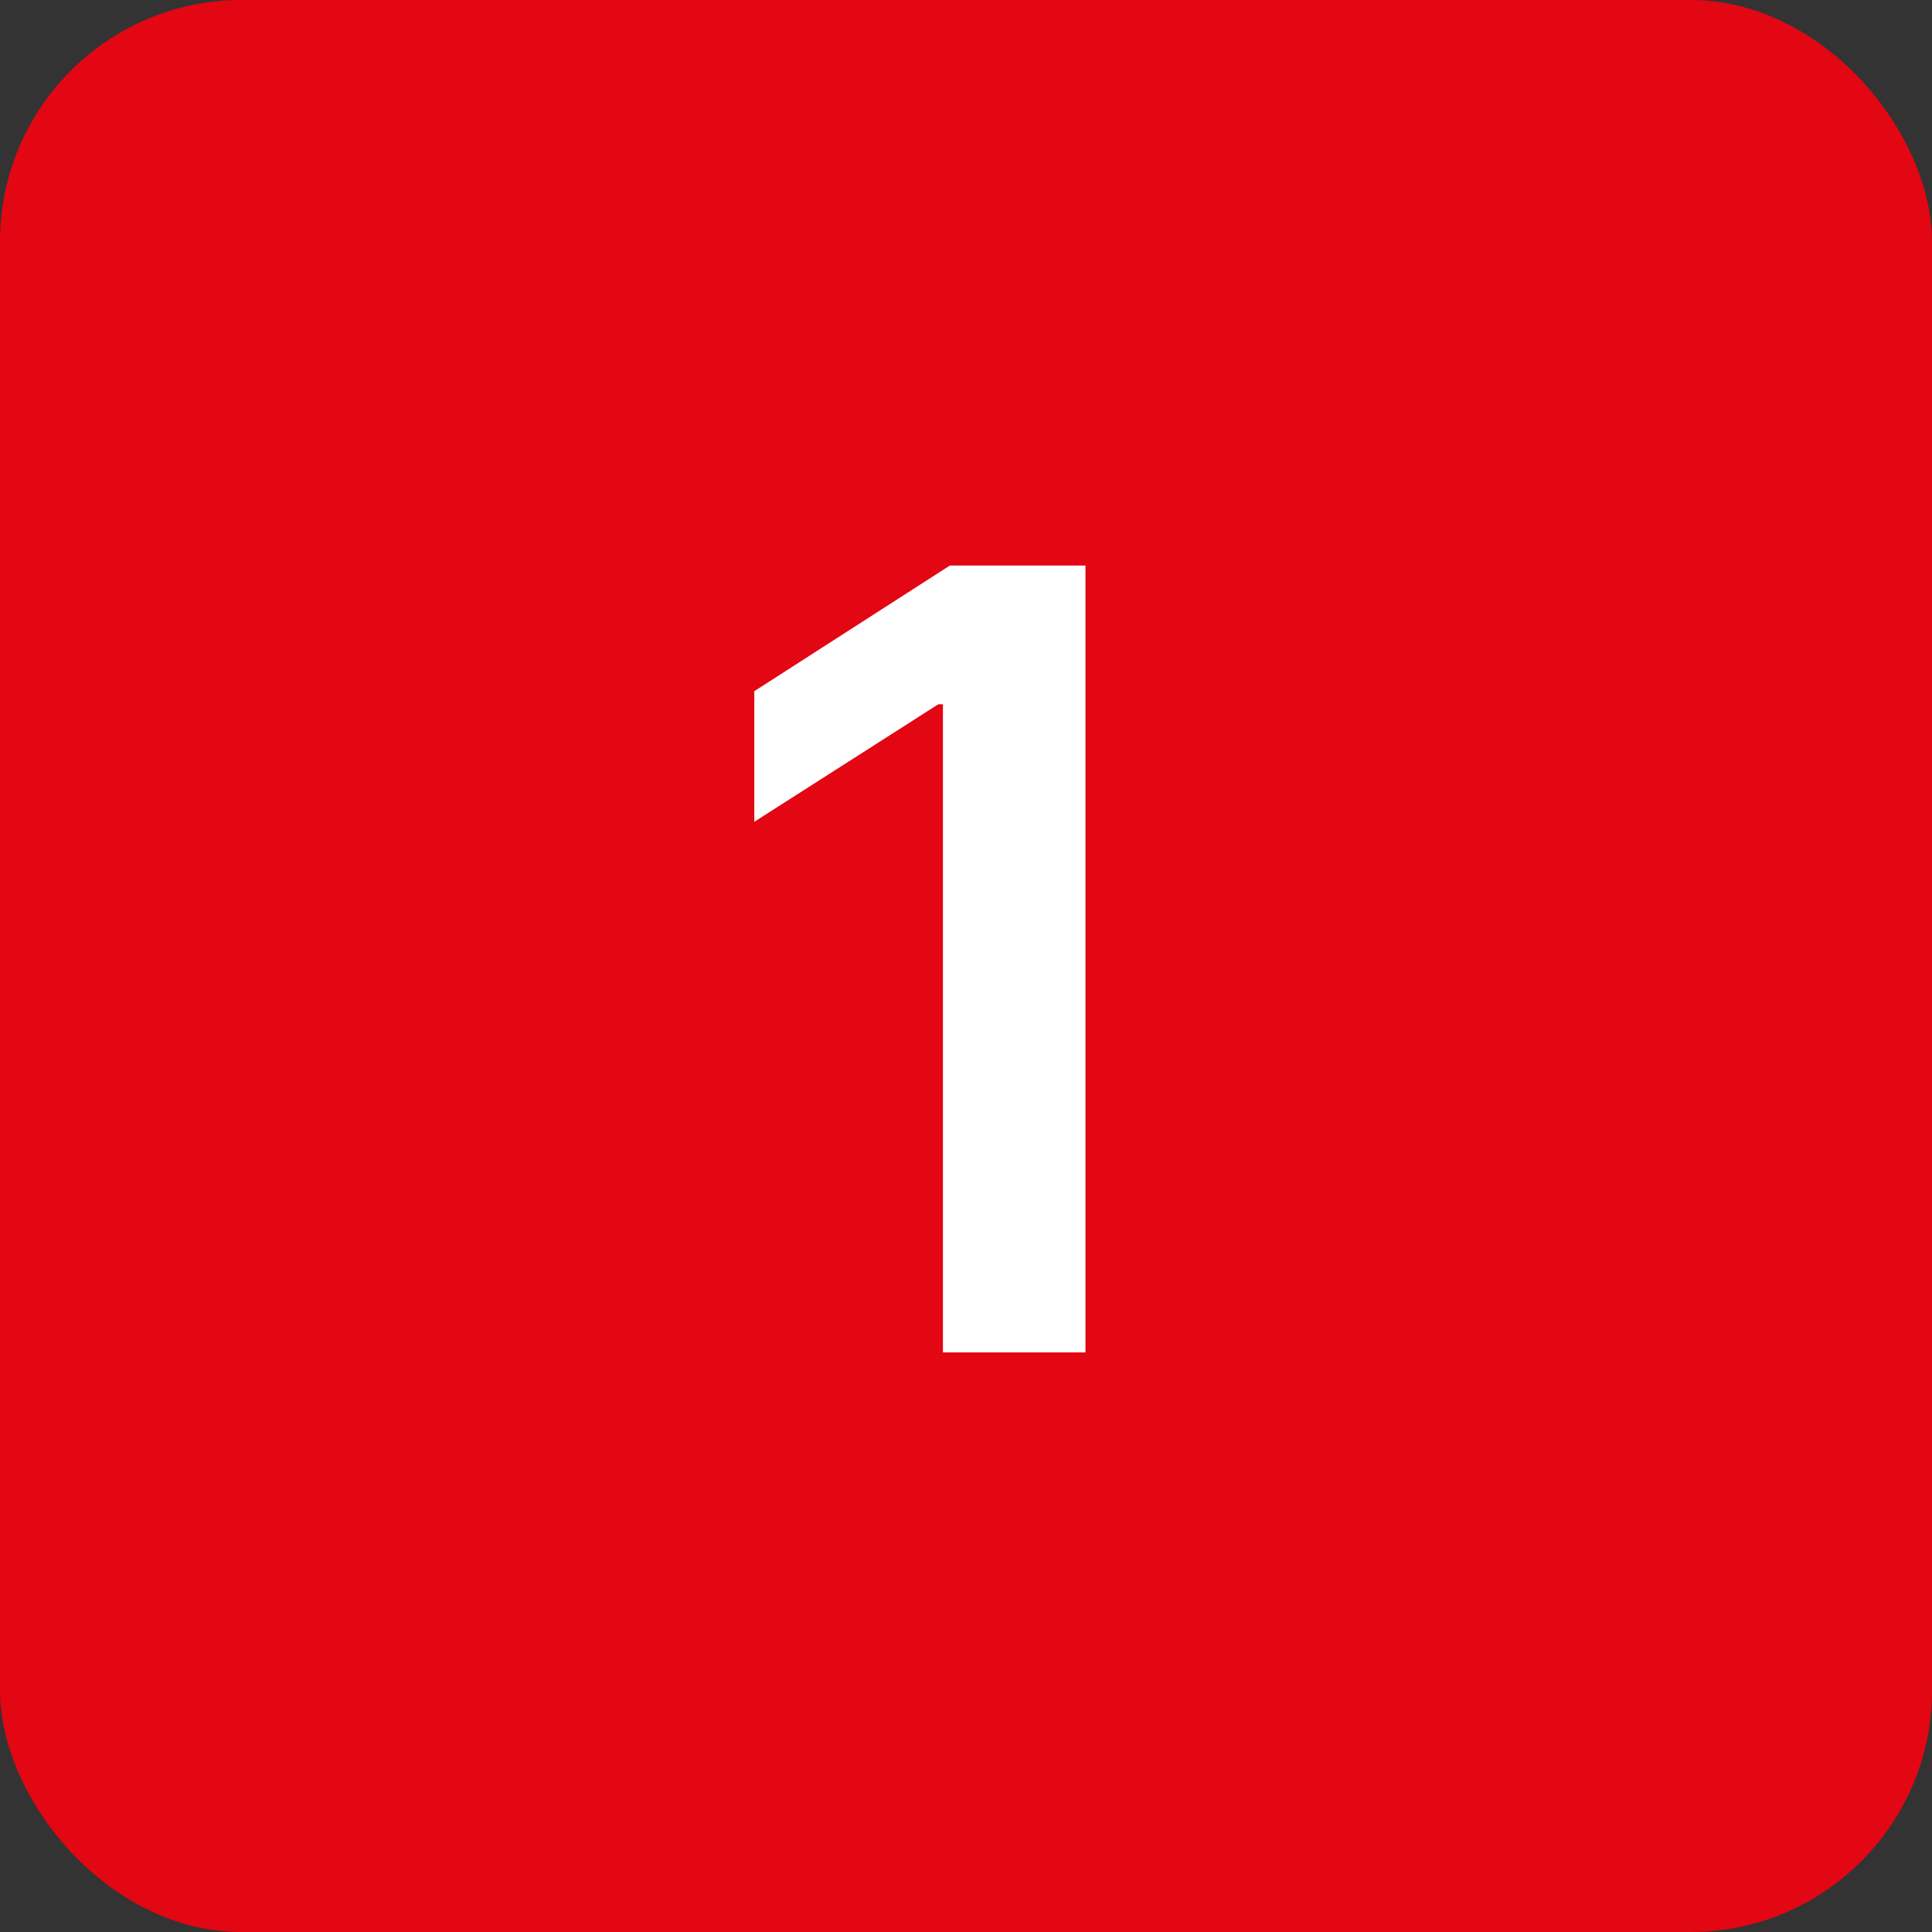
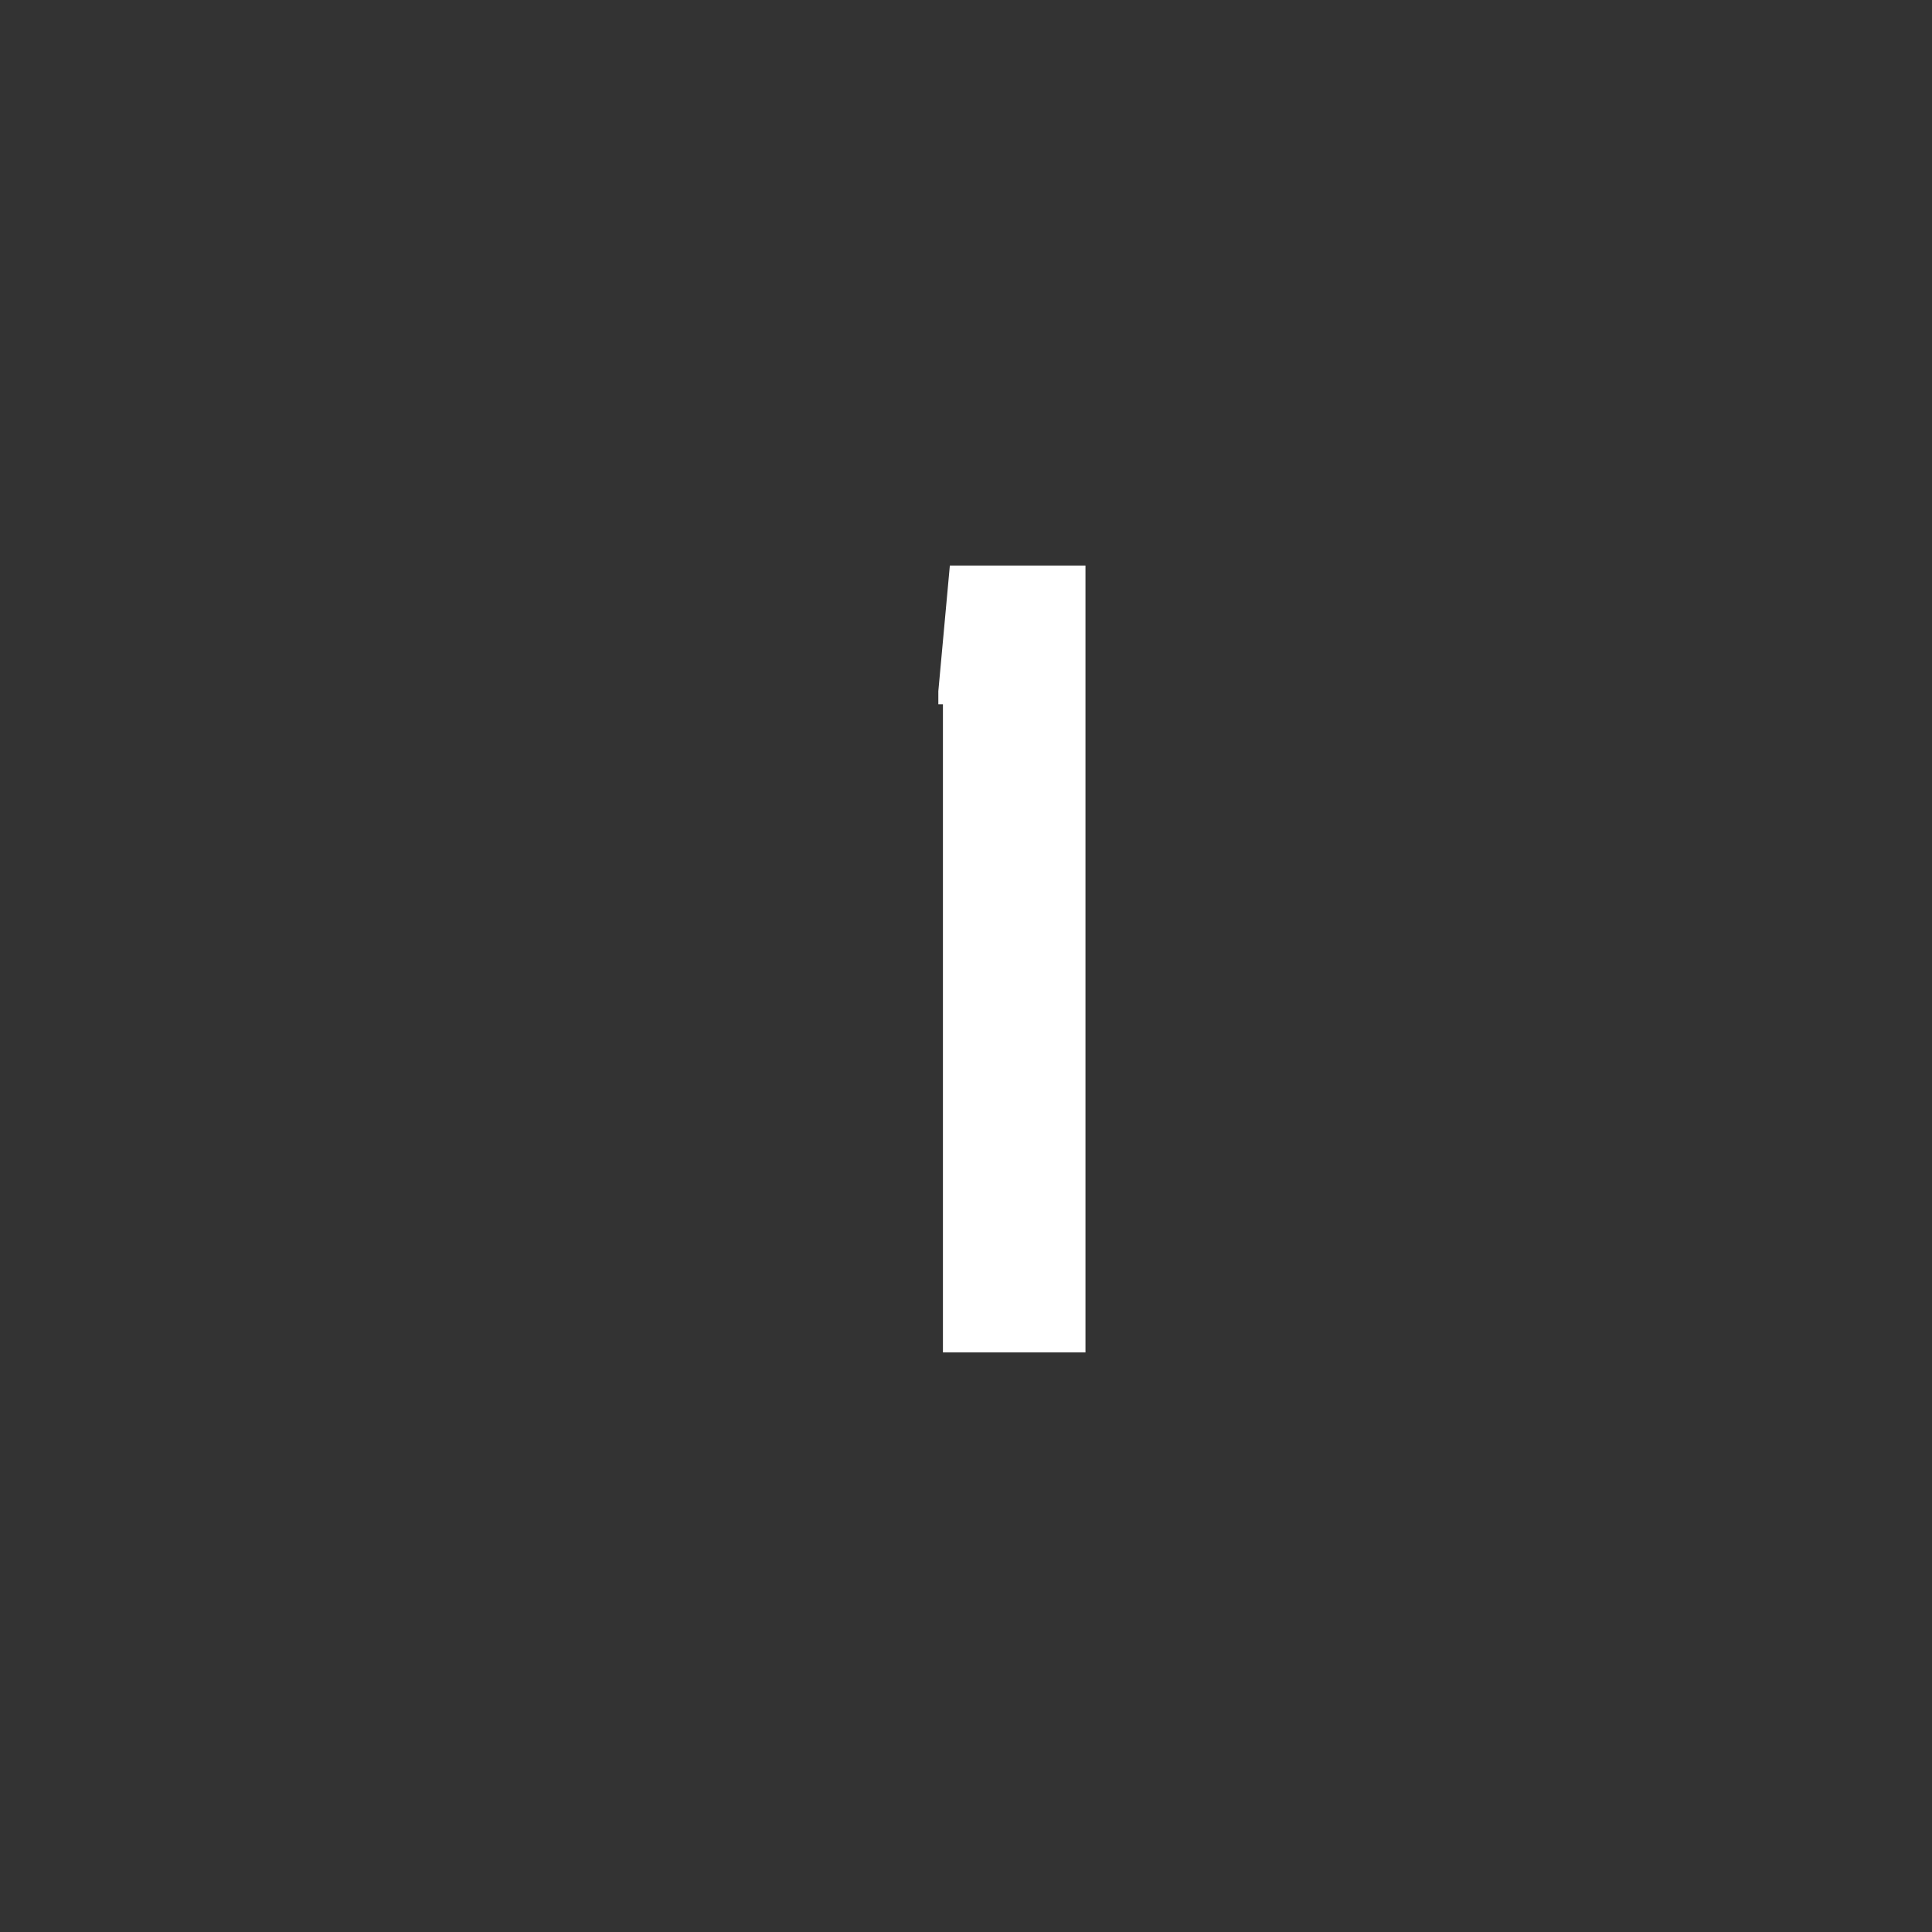
<svg xmlns="http://www.w3.org/2000/svg" viewBox="0 0 50 50" fill="none">
  <rect x="0" y="0" width="50" height="50" fill="#333333" stroke="none" />
-   <rect width="50" height="50" rx="6.25" fill="#E30613" />
-   <path d="M28.092 14.636V35H24.403V18.226H24.284L19.521 21.268V17.888L24.582 14.636H28.092Z" fill="white" />
+   <path d="M28.092 14.636V35H24.403V18.226H24.284V17.888L24.582 14.636H28.092Z" fill="white" />
</svg>